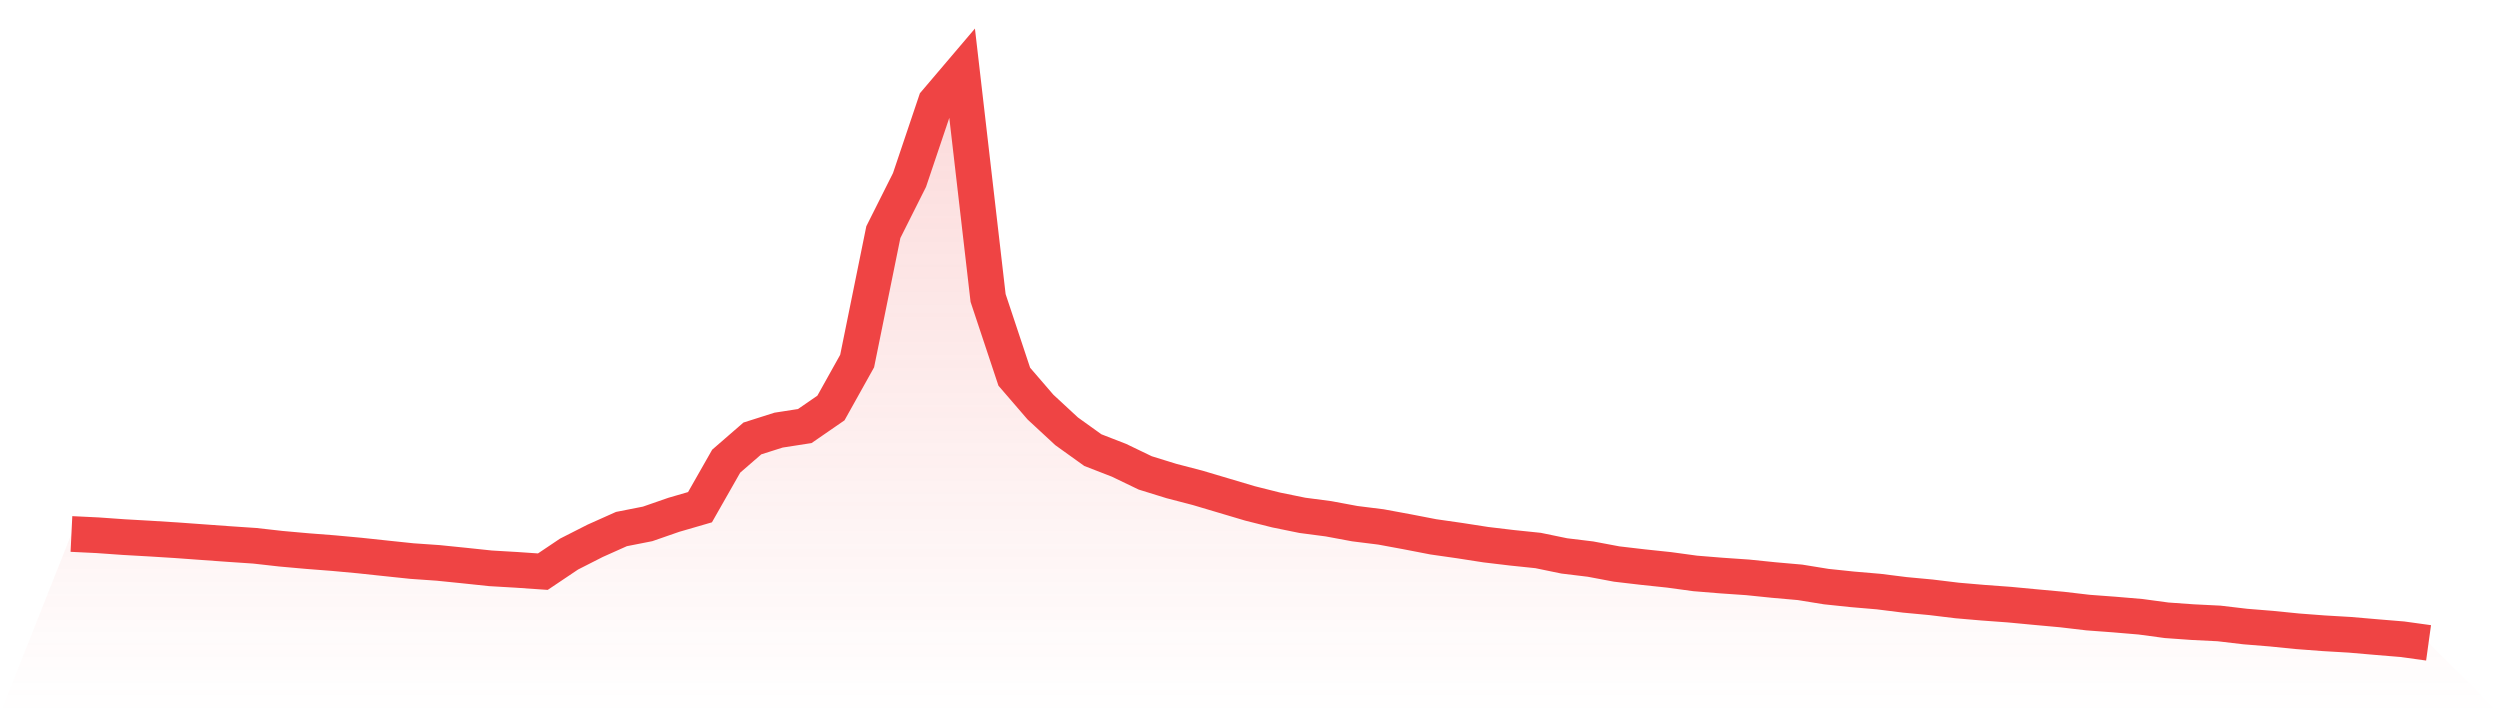
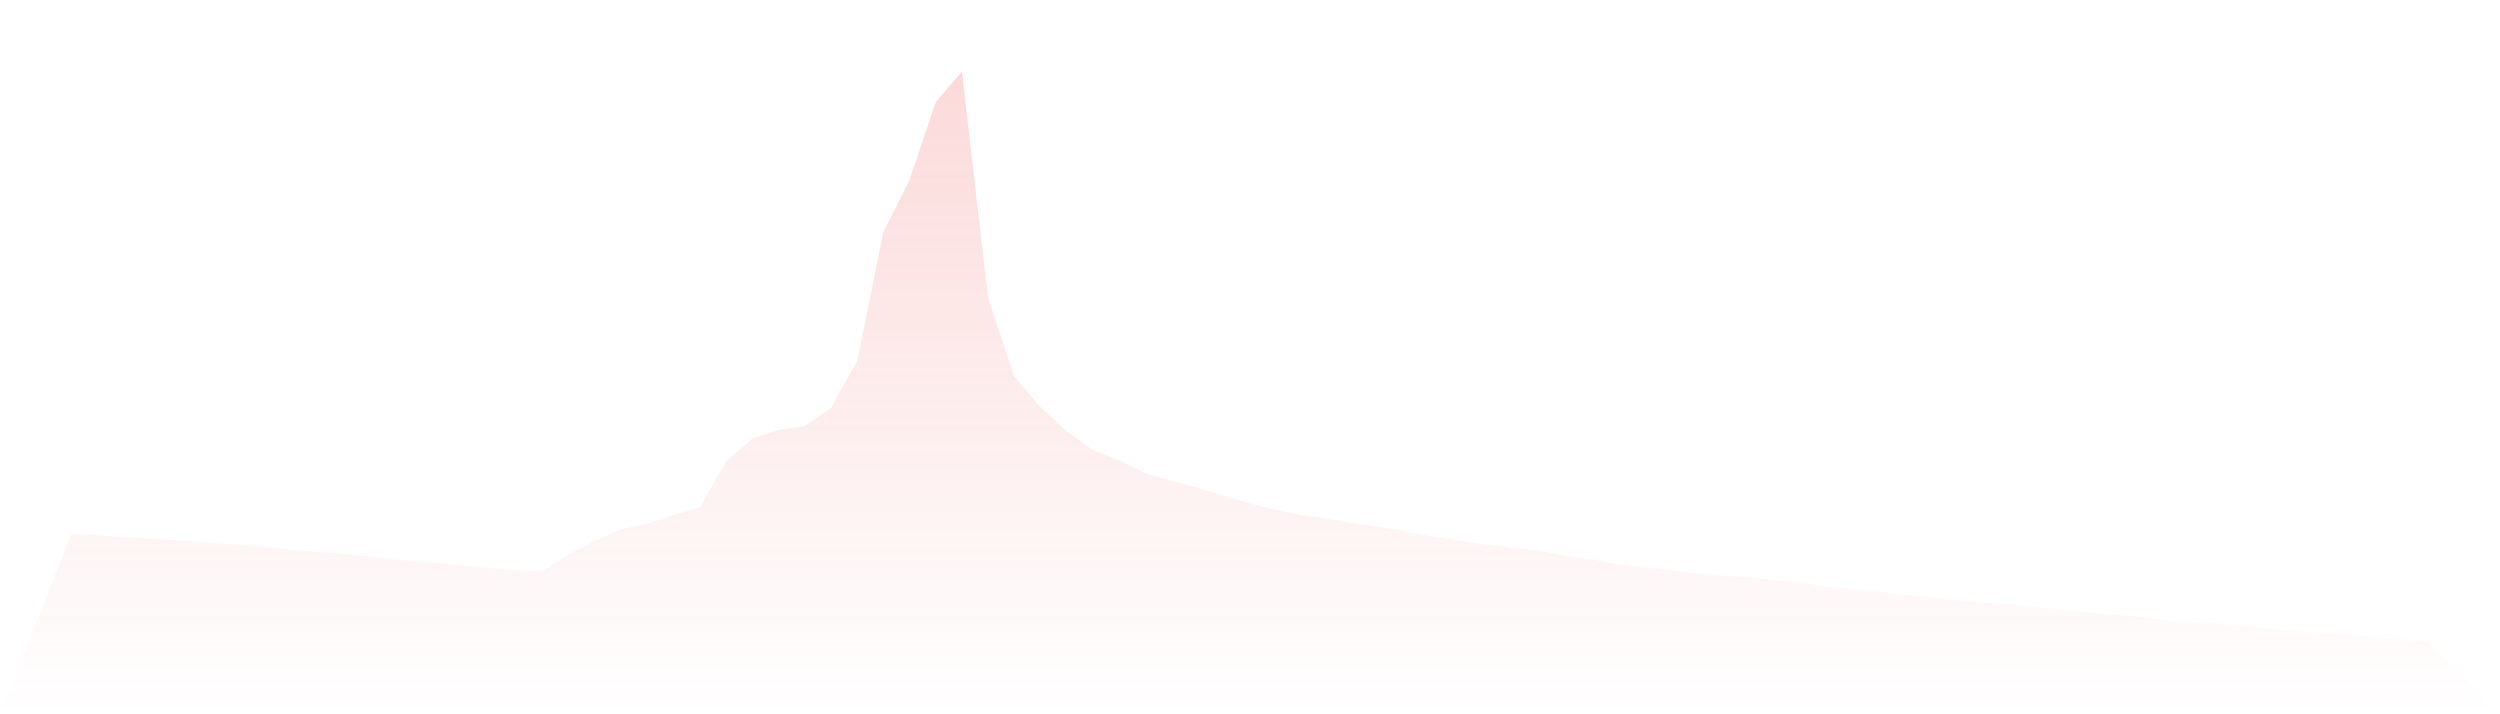
<svg xmlns="http://www.w3.org/2000/svg" viewBox="0 0 140 40">
  <defs>
    <linearGradient id="gradient" x1="0" x2="0" y1="0" y2="1">
      <stop offset="0%" stop-color="#ef4444" stop-opacity="0.2" />
      <stop offset="100%" stop-color="#ef4444" stop-opacity="0" />
    </linearGradient>
  </defs>
  <path d="M4,29.903 L4,29.903 L5.467,29.974 L6.933,30.078 L8.4,30.161 L9.867,30.253 L11.333,30.359 L12.8,30.465 L14.267,30.564 L15.733,30.729 L17.2,30.86 L18.667,30.974 L20.133,31.109 L21.6,31.266 L23.067,31.42 L24.533,31.522 L26,31.671 L27.467,31.826 L28.933,31.912 L30.4,32.013 L31.867,31.028 L33.333,30.283 L34.8,29.627 L36.267,29.338 L37.733,28.829 L39.2,28.403 L40.667,25.825 L42.133,24.553 L43.6,24.087 L45.067,23.859 L46.533,22.848 L48,20.219 L49.467,13 L50.933,10.079 L52.4,5.725 L53.867,4 L55.333,16.686 L56.8,21.096 L58.267,22.798 L59.733,24.155 L61.2,25.207 L62.667,25.777 L64.133,26.483 L65.6,26.937 L67.067,27.319 L68.533,27.755 L70,28.191 L71.467,28.56 L72.933,28.859 L74.4,29.052 L75.867,29.325 L77.333,29.508 L78.8,29.779 L80.267,30.063 L81.733,30.273 L83.2,30.501 L84.667,30.676 L86.133,30.828 L87.6,31.131 L89.067,31.309 L90.533,31.585 L92,31.757 L93.467,31.912 L94.933,32.112 L96.4,32.231 L97.867,32.332 L99.333,32.482 L100.8,32.611 L102.267,32.849 L103.733,33.003 L105.2,33.128 L106.667,33.312 L108.133,33.449 L109.6,33.627 L111.067,33.753 L112.533,33.86 L114,33.999 L115.467,34.133 L116.933,34.305 L118.4,34.414 L119.867,34.538 L121.333,34.736 L122.8,34.84 L124.267,34.913 L125.733,35.086 L127.2,35.205 L128.667,35.352 L130.133,35.463 L131.6,35.549 L133.067,35.676 L134.533,35.797 L136,36 L140,40 L0,40 z" fill="url(#gradient)" />
-   <path d="M4,29.903 L4,29.903 L5.467,29.974 L6.933,30.078 L8.4,30.161 L9.867,30.253 L11.333,30.359 L12.8,30.465 L14.267,30.564 L15.733,30.729 L17.2,30.86 L18.667,30.974 L20.133,31.109 L21.6,31.266 L23.067,31.42 L24.533,31.522 L26,31.671 L27.467,31.826 L28.933,31.912 L30.4,32.013 L31.867,31.028 L33.333,30.283 L34.8,29.627 L36.267,29.338 L37.733,28.829 L39.2,28.403 L40.667,25.825 L42.133,24.553 L43.6,24.087 L45.067,23.859 L46.533,22.848 L48,20.219 L49.467,13 L50.933,10.079 L52.4,5.725 L53.867,4 L55.333,16.686 L56.8,21.096 L58.267,22.798 L59.733,24.155 L61.2,25.207 L62.667,25.777 L64.133,26.483 L65.6,26.937 L67.067,27.319 L68.533,27.755 L70,28.191 L71.467,28.56 L72.933,28.859 L74.4,29.052 L75.867,29.325 L77.333,29.508 L78.8,29.779 L80.267,30.063 L81.733,30.273 L83.2,30.501 L84.667,30.676 L86.133,30.828 L87.6,31.131 L89.067,31.309 L90.533,31.585 L92,31.757 L93.467,31.912 L94.933,32.112 L96.4,32.231 L97.867,32.332 L99.333,32.482 L100.8,32.611 L102.267,32.849 L103.733,33.003 L105.2,33.128 L106.667,33.312 L108.133,33.449 L109.6,33.627 L111.067,33.753 L112.533,33.86 L114,33.999 L115.467,34.133 L116.933,34.305 L118.4,34.414 L119.867,34.538 L121.333,34.736 L122.8,34.84 L124.267,34.913 L125.733,35.086 L127.2,35.205 L128.667,35.352 L130.133,35.463 L131.6,35.549 L133.067,35.676 L134.533,35.797 L136,36" fill="none" stroke="#ef4444" stroke-width="2" />
</svg>